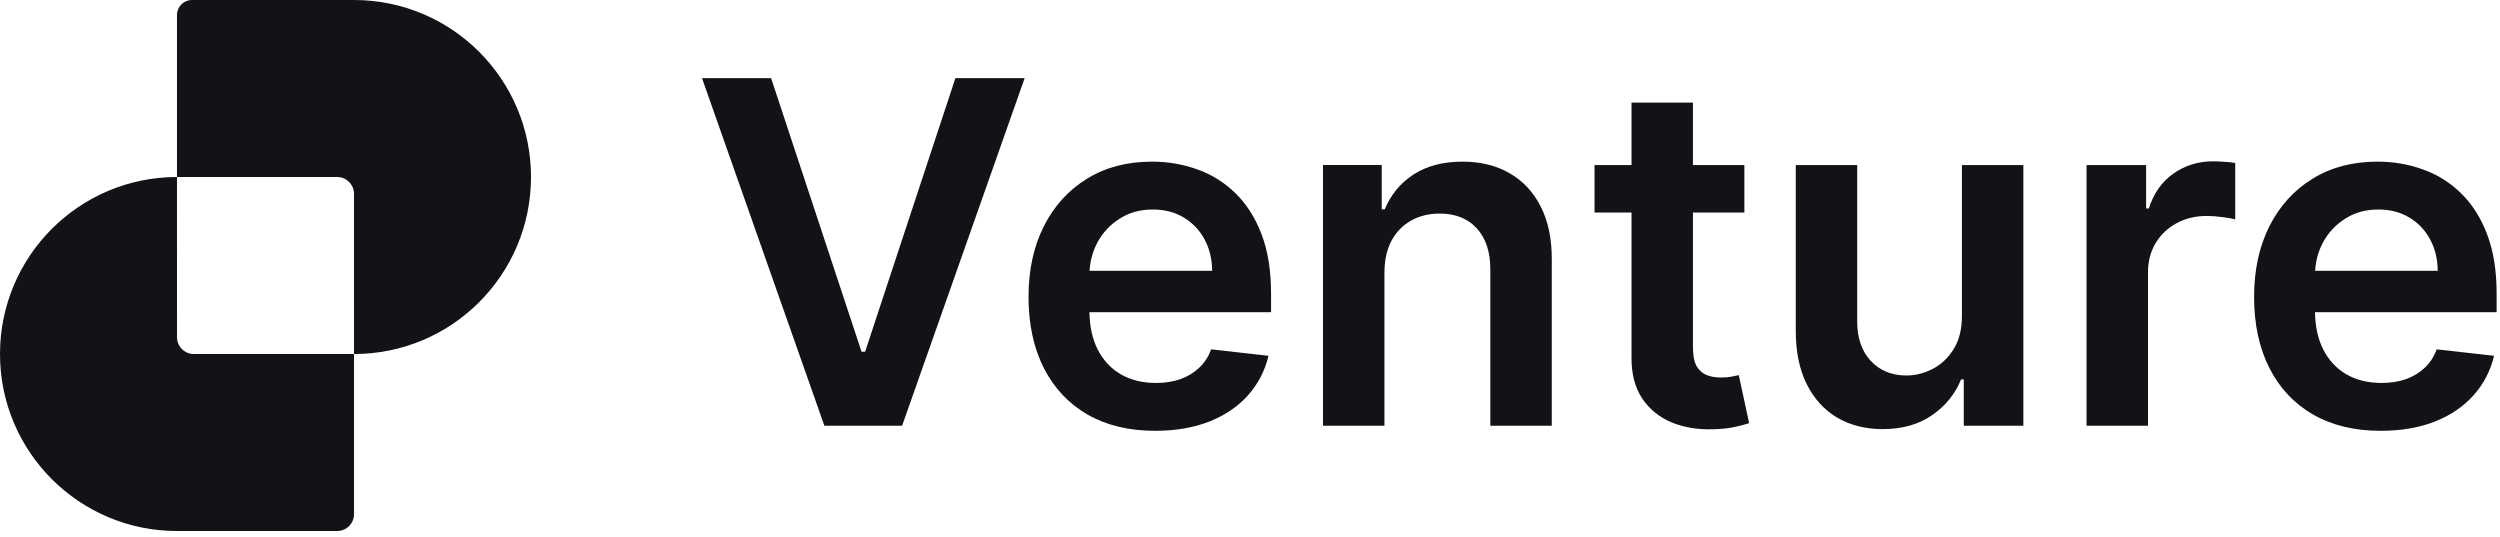
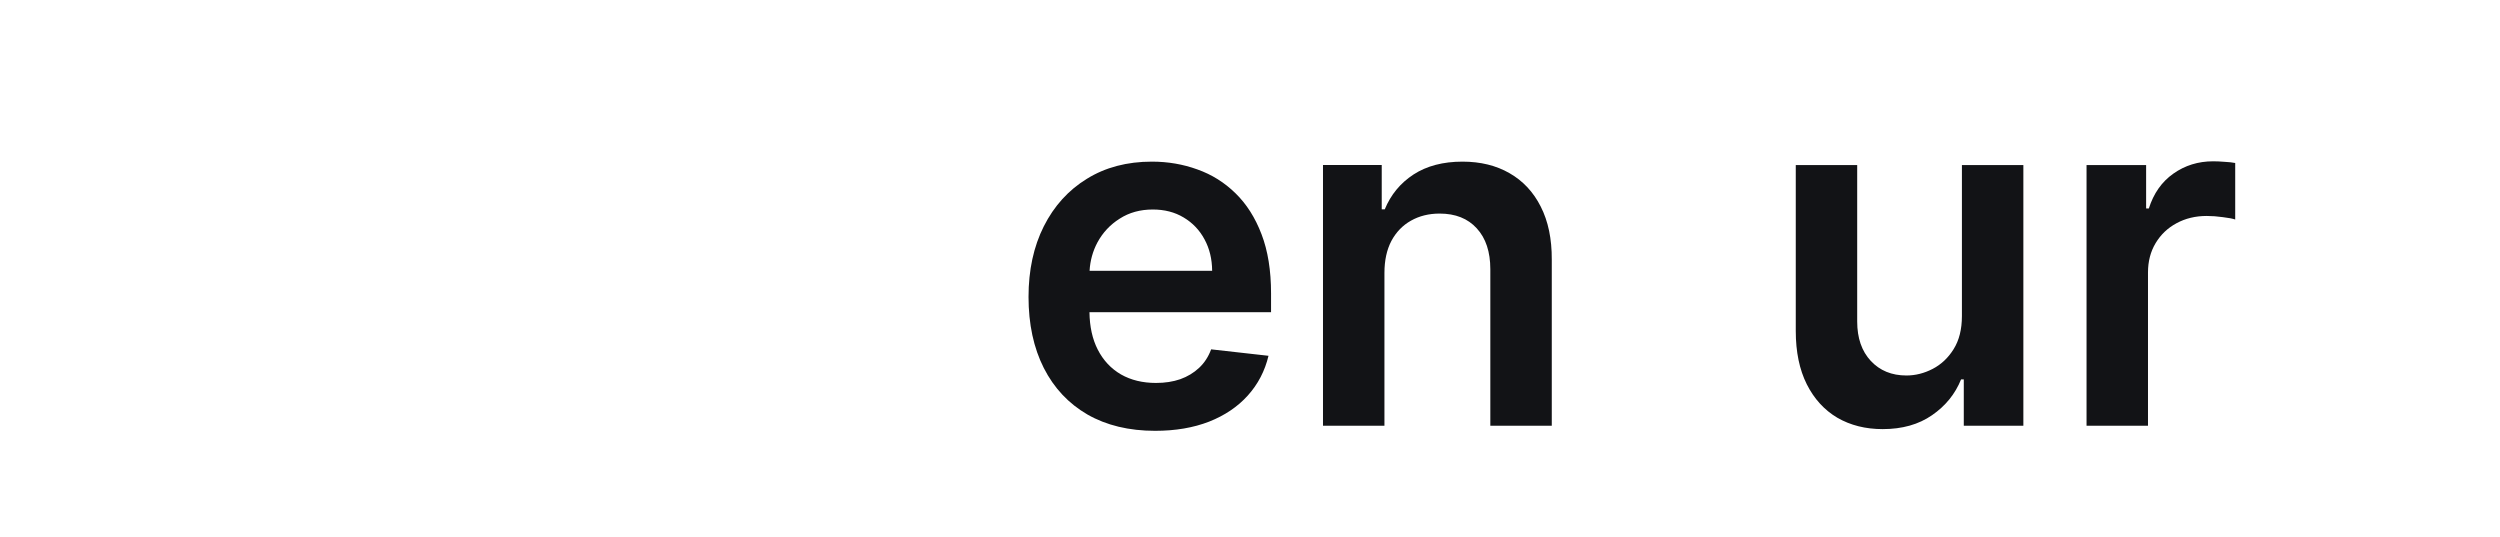
<svg xmlns="http://www.w3.org/2000/svg" width="107" height="23" viewBox="0 0 107 23" fill="none">
-   <path fill-rule="evenodd" clip-rule="evenodd" d="M7.575 0.64V7.576C3.391 7.576 0 10.968 0 15.152C0 19.336 3.392 22.727 7.576 22.727H14.43C14.829 22.727 15.152 22.404 15.152 22.006V15.152C19.336 15.152 22.727 11.76 22.727 7.576C22.727 3.392 19.335 0 15.151 0H8.215C7.862 0 7.575 0.287 7.575 0.64ZM15.152 15.152H8.297C7.899 15.152 7.576 14.829 7.576 14.43L7.575 7.576L14.434 7.576C14.82 7.578 15.135 7.884 15.151 8.267L15.152 15.152Z" fill="#121316" />
-   <path d="M33.003 3.345L36.874 15.054H37.027L40.891 3.345H43.855L38.61 18.221H35.283L30.046 3.345H33.003Z" fill="#121316" />
-   <path d="M74.659 9.097V7.064H72.458V4.391H69.829V7.064H68.246V9.097H69.829V15.301C69.824 15.998 69.974 16.579 70.279 17.044C70.589 17.509 71.008 17.853 71.536 18.075C72.064 18.293 72.657 18.393 73.316 18.373C73.688 18.363 74.003 18.33 74.26 18.271C74.521 18.213 74.722 18.16 74.863 18.112L74.42 16.056C74.347 16.075 74.24 16.097 74.1 16.122C73.964 16.146 73.814 16.158 73.65 16.158C73.432 16.158 73.233 16.124 73.054 16.056C72.875 15.988 72.73 15.862 72.618 15.678C72.512 15.489 72.458 15.218 72.458 14.865V9.097H74.659Z" fill="#121316" />
  <path d="M89.304 7.064V18.221H91.934V11.662C91.934 11.187 92.043 10.768 92.261 10.405C92.479 10.042 92.776 9.758 93.154 9.555C93.537 9.347 93.968 9.243 94.447 9.243C94.67 9.243 94.9 9.26 95.137 9.294C95.379 9.323 95.556 9.356 95.667 9.395V6.976C95.546 6.952 95.394 6.935 95.21 6.926C95.031 6.911 94.868 6.904 94.723 6.904C94.084 6.904 93.515 7.08 93.016 7.434C92.522 7.783 92.174 8.279 91.97 8.923H91.854V7.064H89.304Z" fill="#121316" />
-   <path fill-rule="evenodd" clip-rule="evenodd" d="M98.996 17.741C99.809 18.206 100.775 18.439 101.894 18.439C102.761 18.439 103.53 18.308 104.204 18.046C104.877 17.78 105.429 17.407 105.86 16.928C106.296 16.443 106.591 15.877 106.746 15.228L104.291 14.952C104.175 15.267 104.003 15.531 103.775 15.744C103.547 15.957 103.279 16.119 102.969 16.23C102.659 16.337 102.313 16.39 101.93 16.39C101.359 16.39 100.86 16.269 100.434 16.027C100.008 15.78 99.676 15.427 99.439 14.966C99.209 14.517 99.091 13.982 99.083 13.361H106.855V12.555C106.855 11.577 106.719 10.734 106.448 10.027C106.177 9.315 105.804 8.729 105.329 8.269C104.86 7.809 104.317 7.47 103.702 7.252C103.092 7.03 102.443 6.918 101.756 6.918C100.69 6.918 99.763 7.163 98.974 7.652C98.184 8.136 97.569 8.814 97.129 9.686C96.693 10.553 96.475 11.56 96.475 12.707C96.475 13.874 96.693 14.889 97.129 15.751C97.564 16.608 98.187 17.271 98.996 17.741ZM99.088 11.589C99.113 11.152 99.225 10.747 99.424 10.376C99.652 9.954 99.969 9.615 100.376 9.359C100.782 9.097 101.254 8.967 101.792 8.967C102.296 8.967 102.736 9.08 103.114 9.308C103.497 9.536 103.794 9.848 104.007 10.245C104.221 10.637 104.329 11.085 104.334 11.589H99.088Z" fill="#121316" />
  <path d="M83.97 13.528V7.064H86.6V18.221H84.05V16.238H83.934C83.682 16.862 83.268 17.373 82.692 17.77C82.12 18.167 81.416 18.366 80.578 18.366C79.847 18.366 79.2 18.204 78.638 17.879C78.082 17.55 77.646 17.073 77.331 16.448C77.016 15.819 76.859 15.059 76.859 14.168V7.064H79.488V13.761C79.488 14.468 79.682 15.03 80.069 15.446C80.457 15.862 80.965 16.071 81.595 16.071C81.982 16.071 82.358 15.976 82.721 15.787C83.084 15.598 83.382 15.318 83.614 14.945C83.851 14.567 83.97 14.095 83.97 13.528Z" fill="#121316" />
  <path d="M59.254 11.683V18.221H56.624V7.063H59.138V8.959H59.268C59.525 8.335 59.934 7.838 60.496 7.47C61.062 7.102 61.762 6.918 62.595 6.918C63.365 6.918 64.036 7.083 64.607 7.412C65.183 7.741 65.629 8.218 65.944 8.843C66.263 9.468 66.421 10.226 66.416 11.117V18.221H63.786V11.523C63.786 10.778 63.593 10.194 63.205 9.773C62.823 9.352 62.292 9.141 61.615 9.141C61.154 9.141 60.745 9.243 60.387 9.446C60.033 9.645 59.755 9.933 59.552 10.31C59.353 10.688 59.254 11.146 59.254 11.683Z" fill="#121316" />
  <path fill-rule="evenodd" clip-rule="evenodd" d="M46.542 17.741C47.355 18.206 48.321 18.439 49.44 18.439C50.307 18.439 51.077 18.308 51.75 18.046C52.423 17.78 52.975 17.407 53.406 16.928C53.842 16.443 54.137 15.877 54.292 15.228L51.837 14.952C51.721 15.267 51.549 15.531 51.321 15.744C51.094 15.957 50.825 16.119 50.515 16.23C50.205 16.337 49.859 16.39 49.476 16.39C48.905 16.39 48.406 16.269 47.98 16.027C47.554 15.78 47.222 15.427 46.985 14.966C46.755 14.517 46.637 13.982 46.629 13.361H54.401V12.555C54.401 11.577 54.265 10.734 53.994 10.027C53.723 9.315 53.35 8.729 52.876 8.269C52.406 7.809 51.864 7.47 51.248 7.252C50.638 7.03 49.989 6.918 49.302 6.918C48.236 6.918 47.309 7.163 46.52 7.652C45.73 8.136 45.115 8.814 44.675 9.686C44.239 10.553 44.021 11.56 44.021 12.707C44.021 13.874 44.239 14.889 44.675 15.751C45.111 16.608 45.733 17.271 46.542 17.741ZM51.88 11.589H46.634C46.659 11.152 46.772 10.747 46.97 10.376C47.198 9.954 47.515 9.615 47.922 9.359C48.328 9.097 48.801 8.967 49.338 8.967C49.842 8.967 50.282 9.08 50.66 9.308C51.043 9.536 51.341 9.848 51.554 10.245C51.767 10.637 51.876 11.085 51.88 11.589Z" fill="#121316" />
</svg>